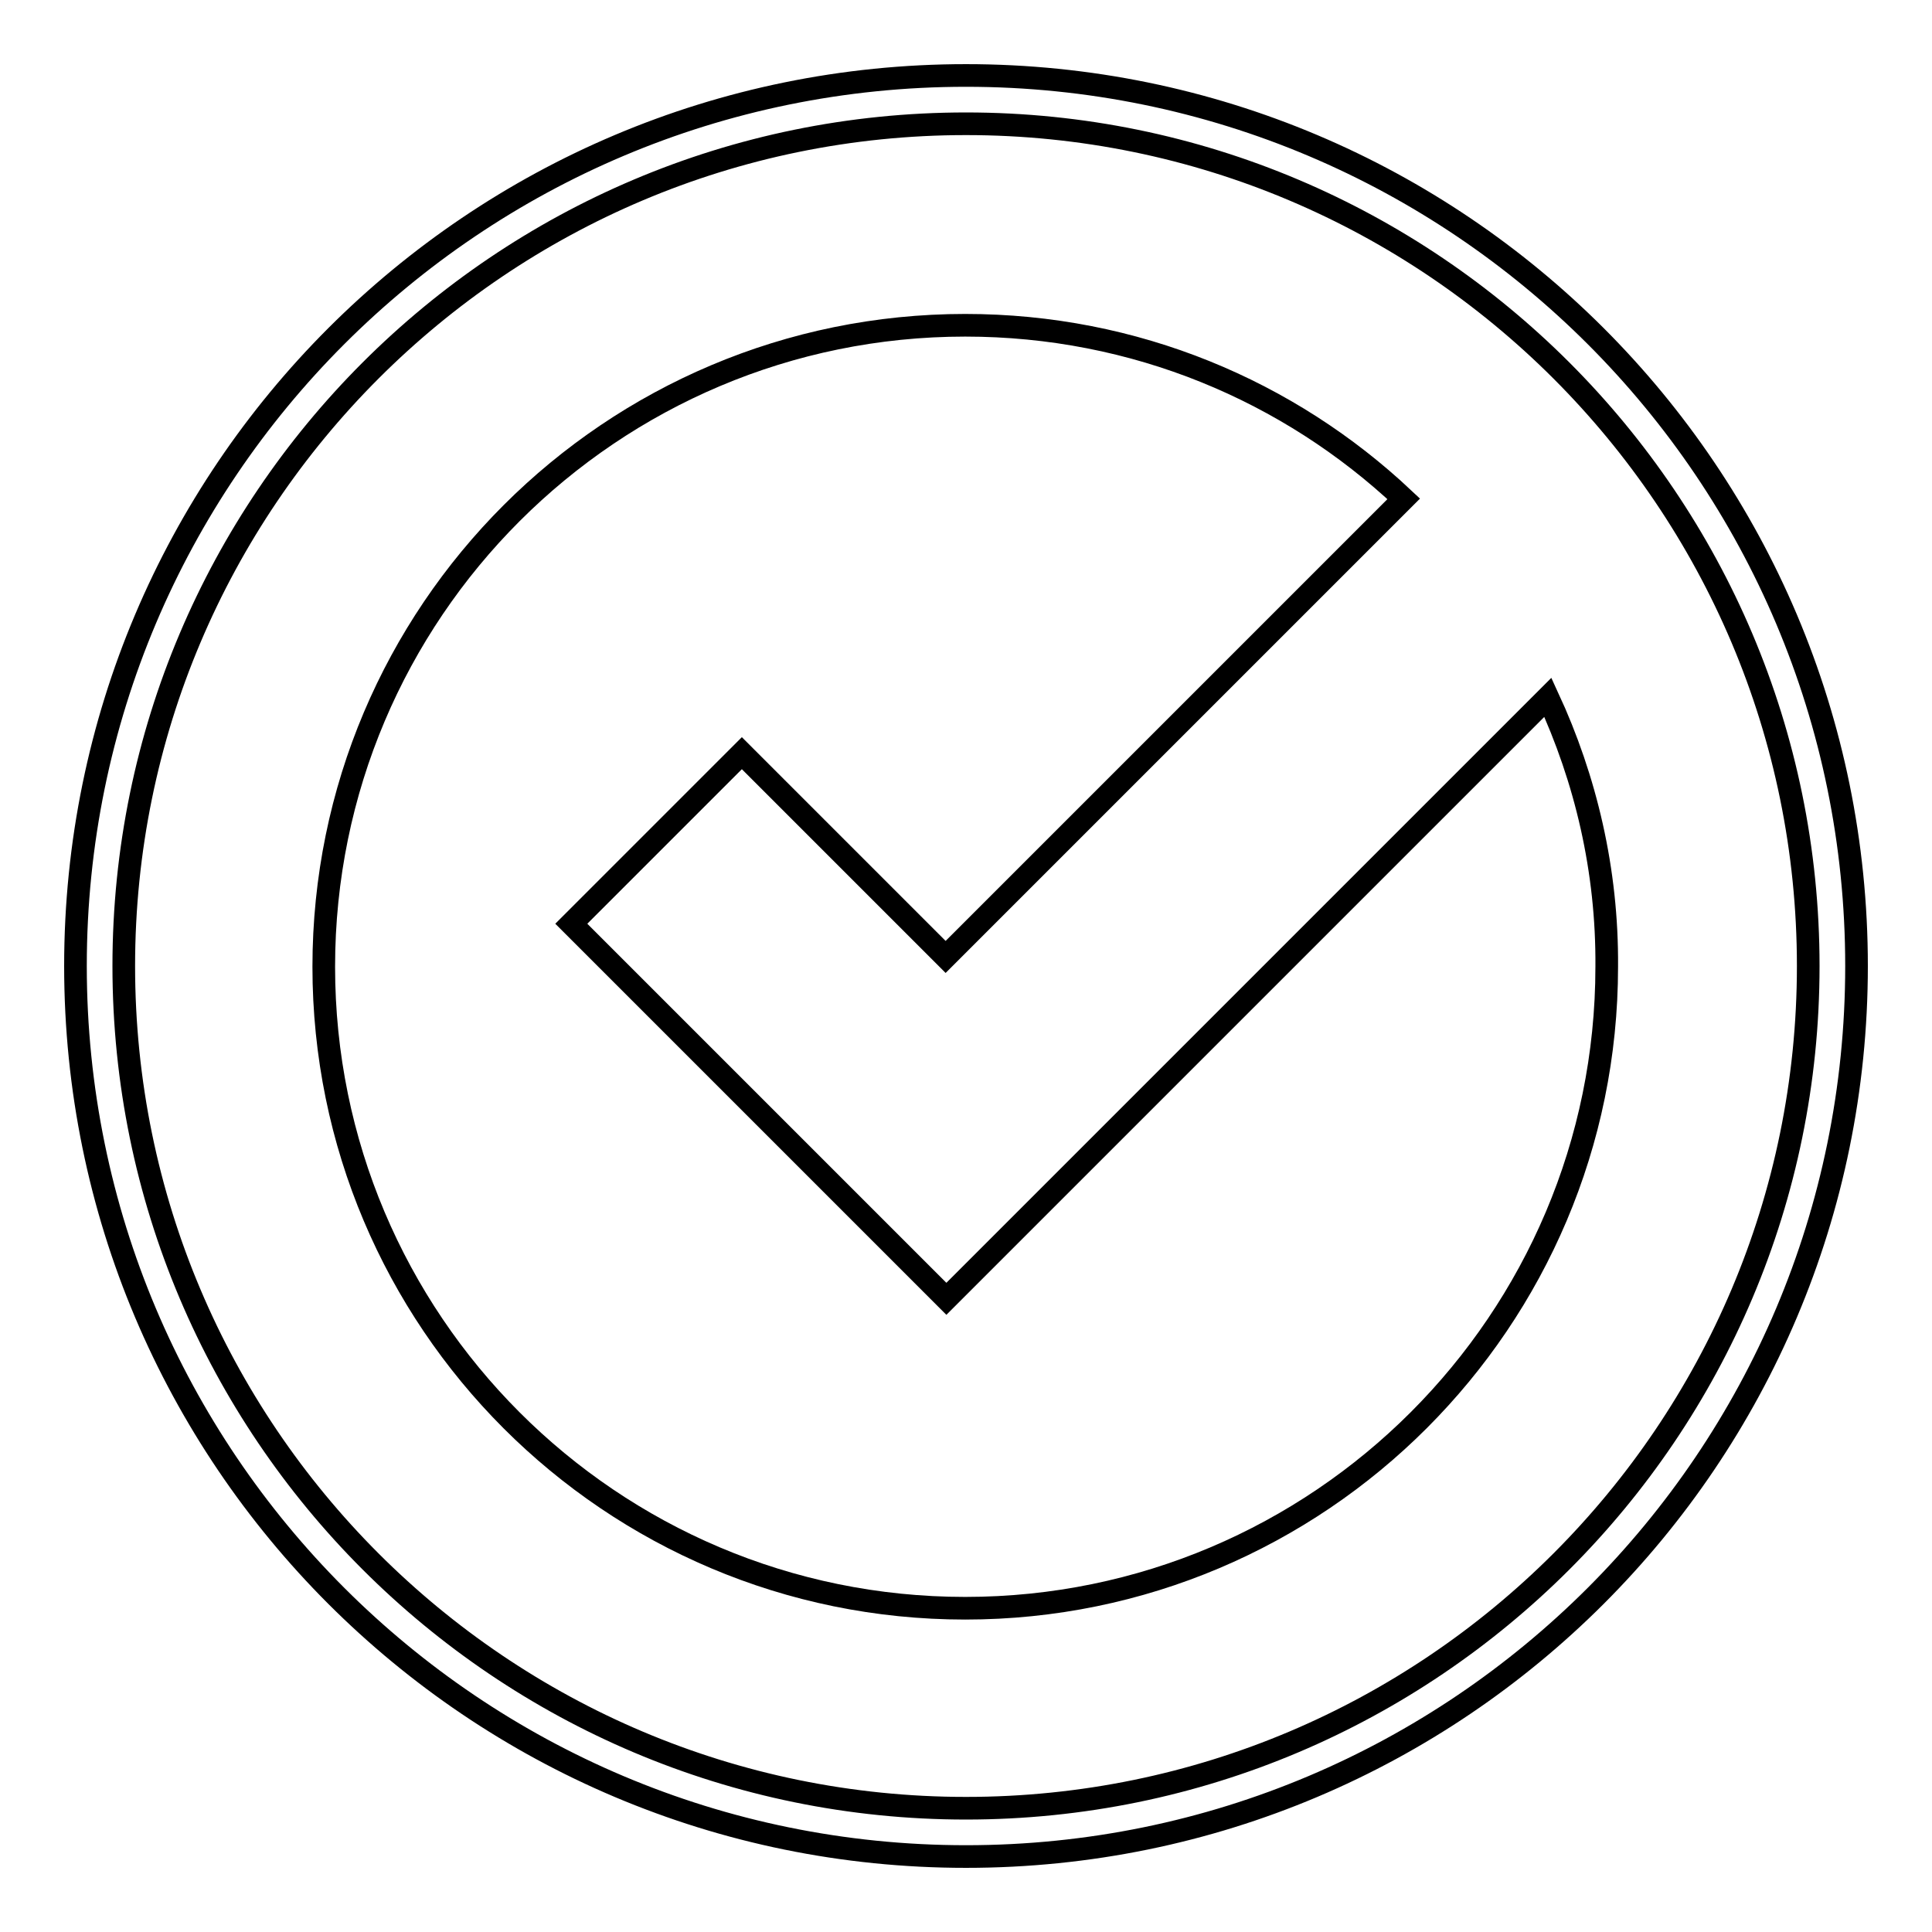
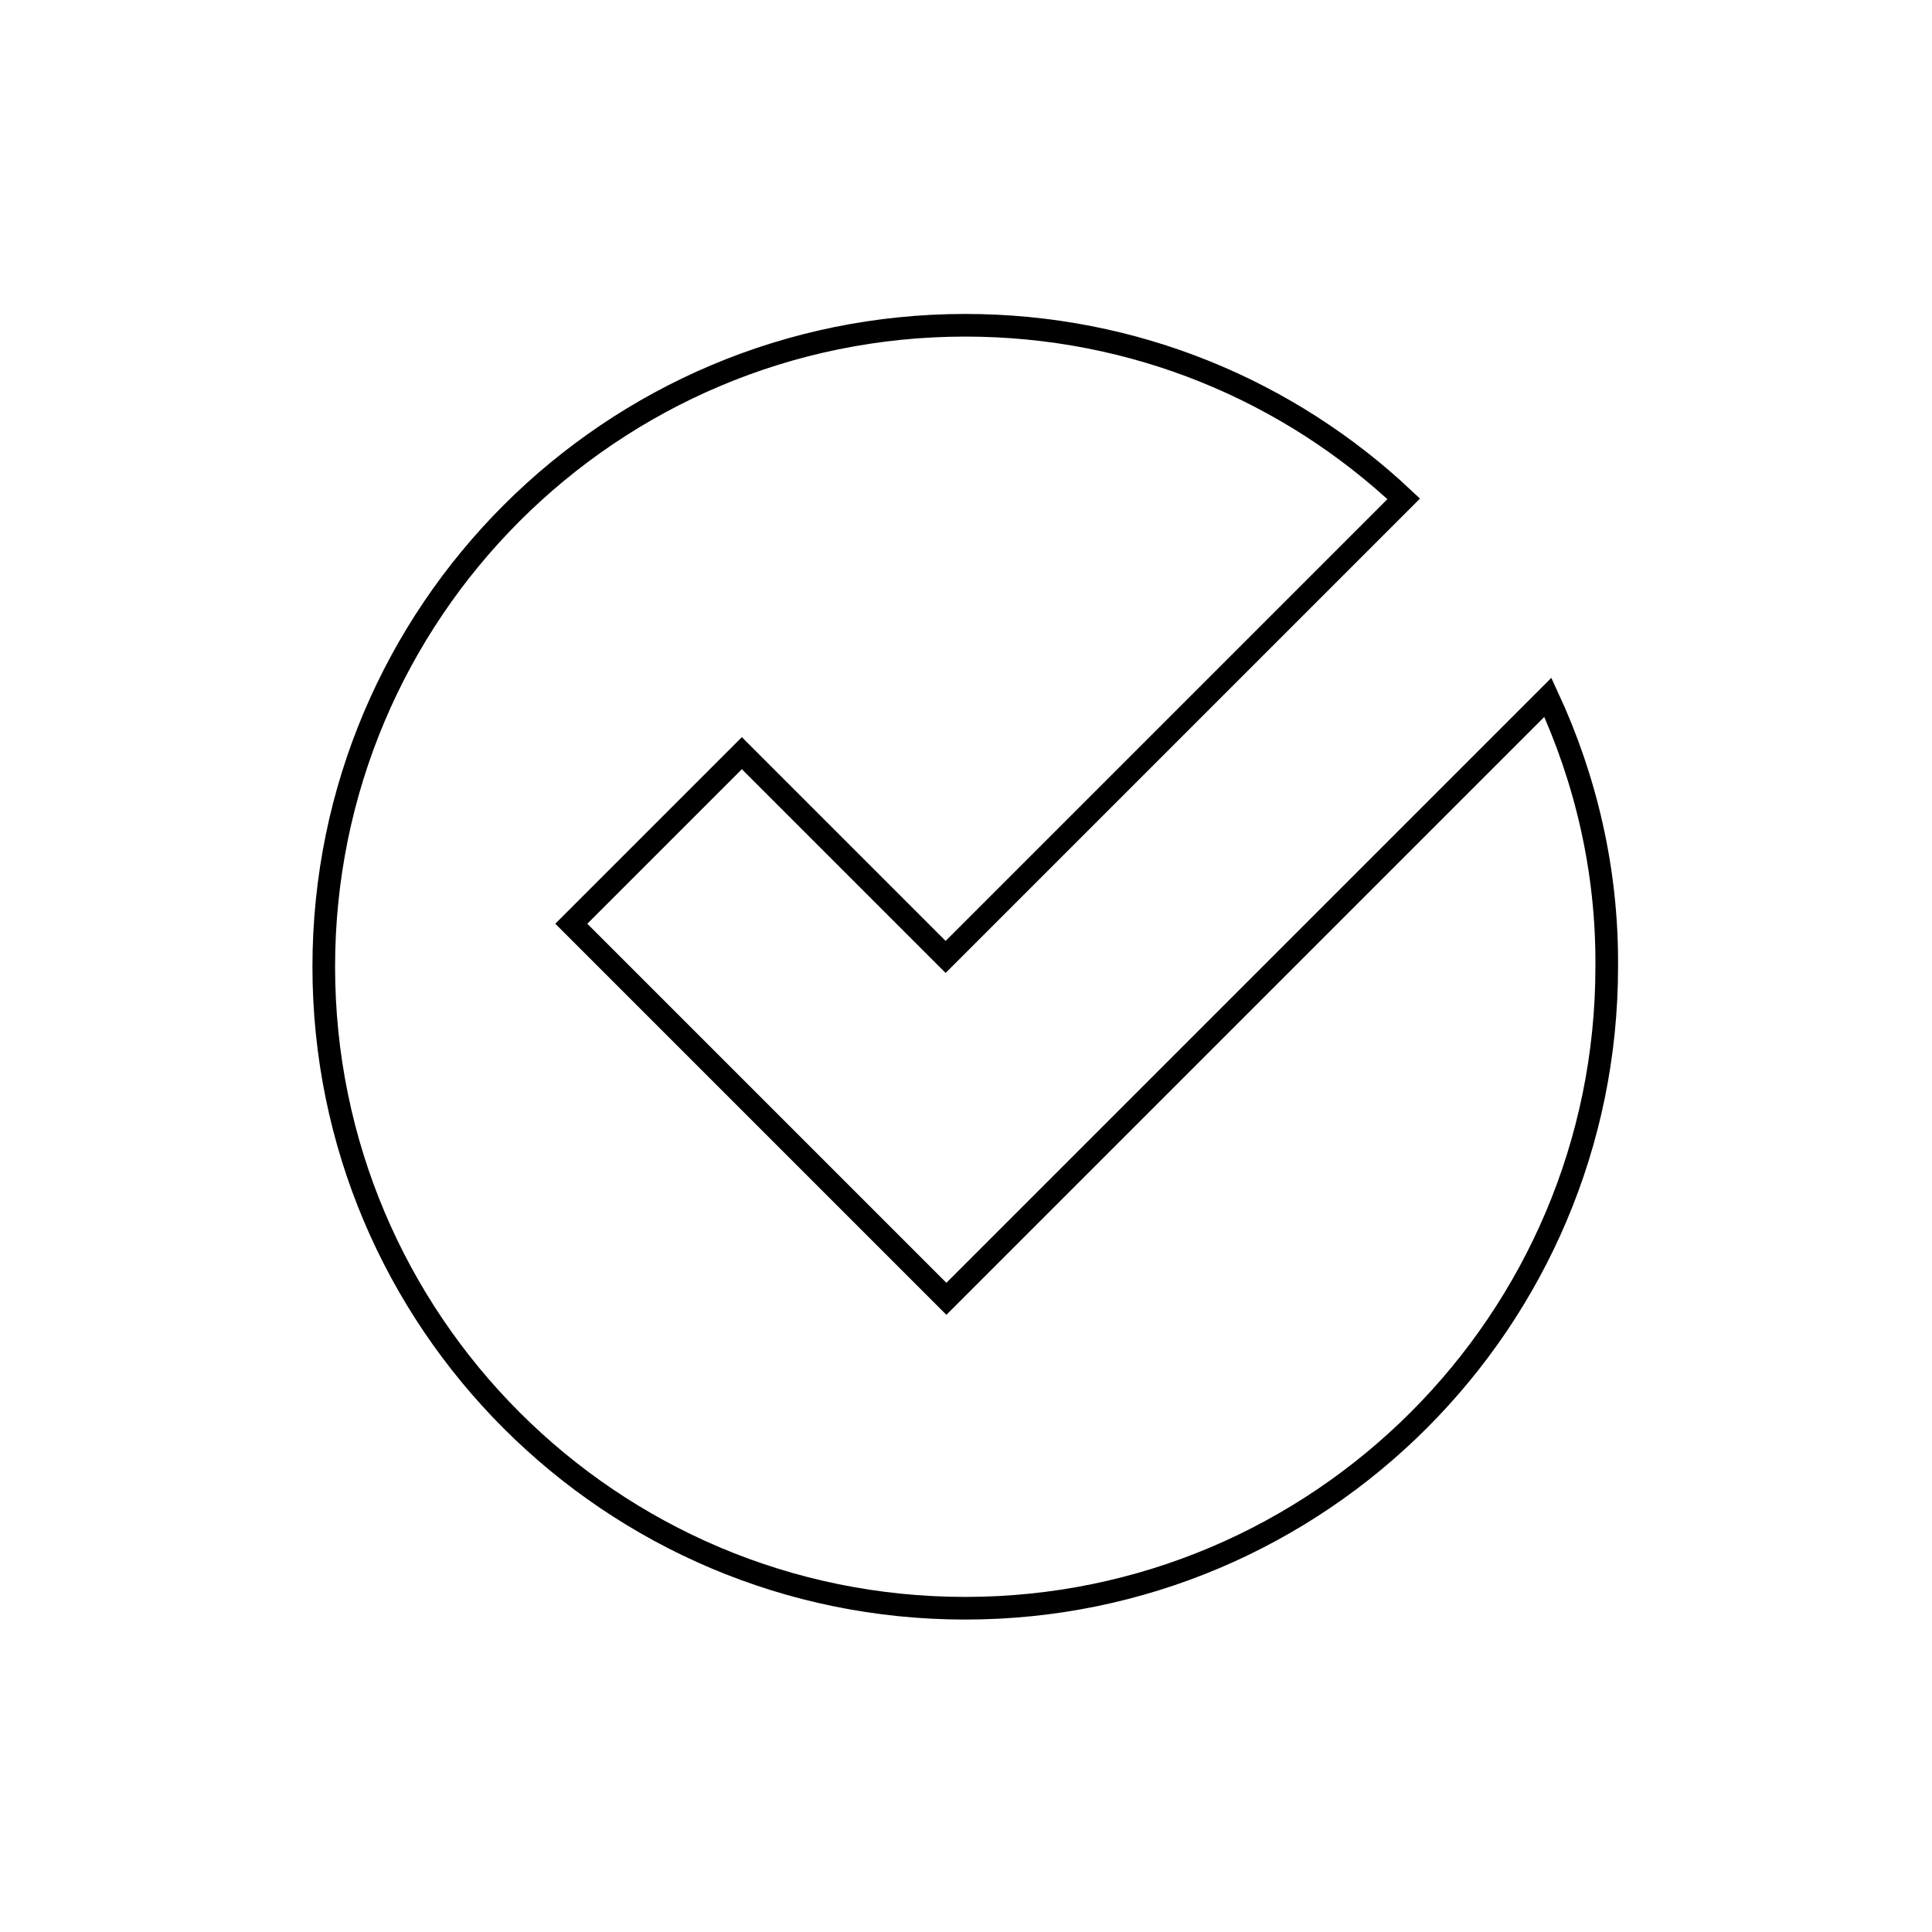
<svg xmlns="http://www.w3.org/2000/svg" version="1.1" x="0px" y="0px" viewBox="0 0 256 256" enable-background="new 0 0 256 256" xml:space="preserve">
  <g>
    <g>
-       <path stroke-width="3" fill-opacity="0" stroke="#000000" d="M128,10C62.8,10,10,62.8,10,128c0,65.2,52.8,118,118,118c65.2,0,118-52.8,118-118C246,62.8,193.2,10,128,10z M128,239.6c-61.6,0-111.6-50-111.6-111.6S66.4,16.4,128,16.4s111.6,50,111.6,111.6S189.6,239.6,128,239.6z" />
      <path stroke-width="3" fill-opacity="0" stroke="#000000" d="M205.1,92.4l-79.7,79.7l0,0l-49.7-49.7l22.6-22.6l27,27l60.7-60.7c-15.2-14.3-35.6-23-58.1-23c-46.9,0-85,38-85,85c0,46.9,38,85,85,85c46.9,0,85-38.1,85-85C213,115.3,210.1,103.2,205.1,92.4z" />
    </g>
  </g>
</svg>